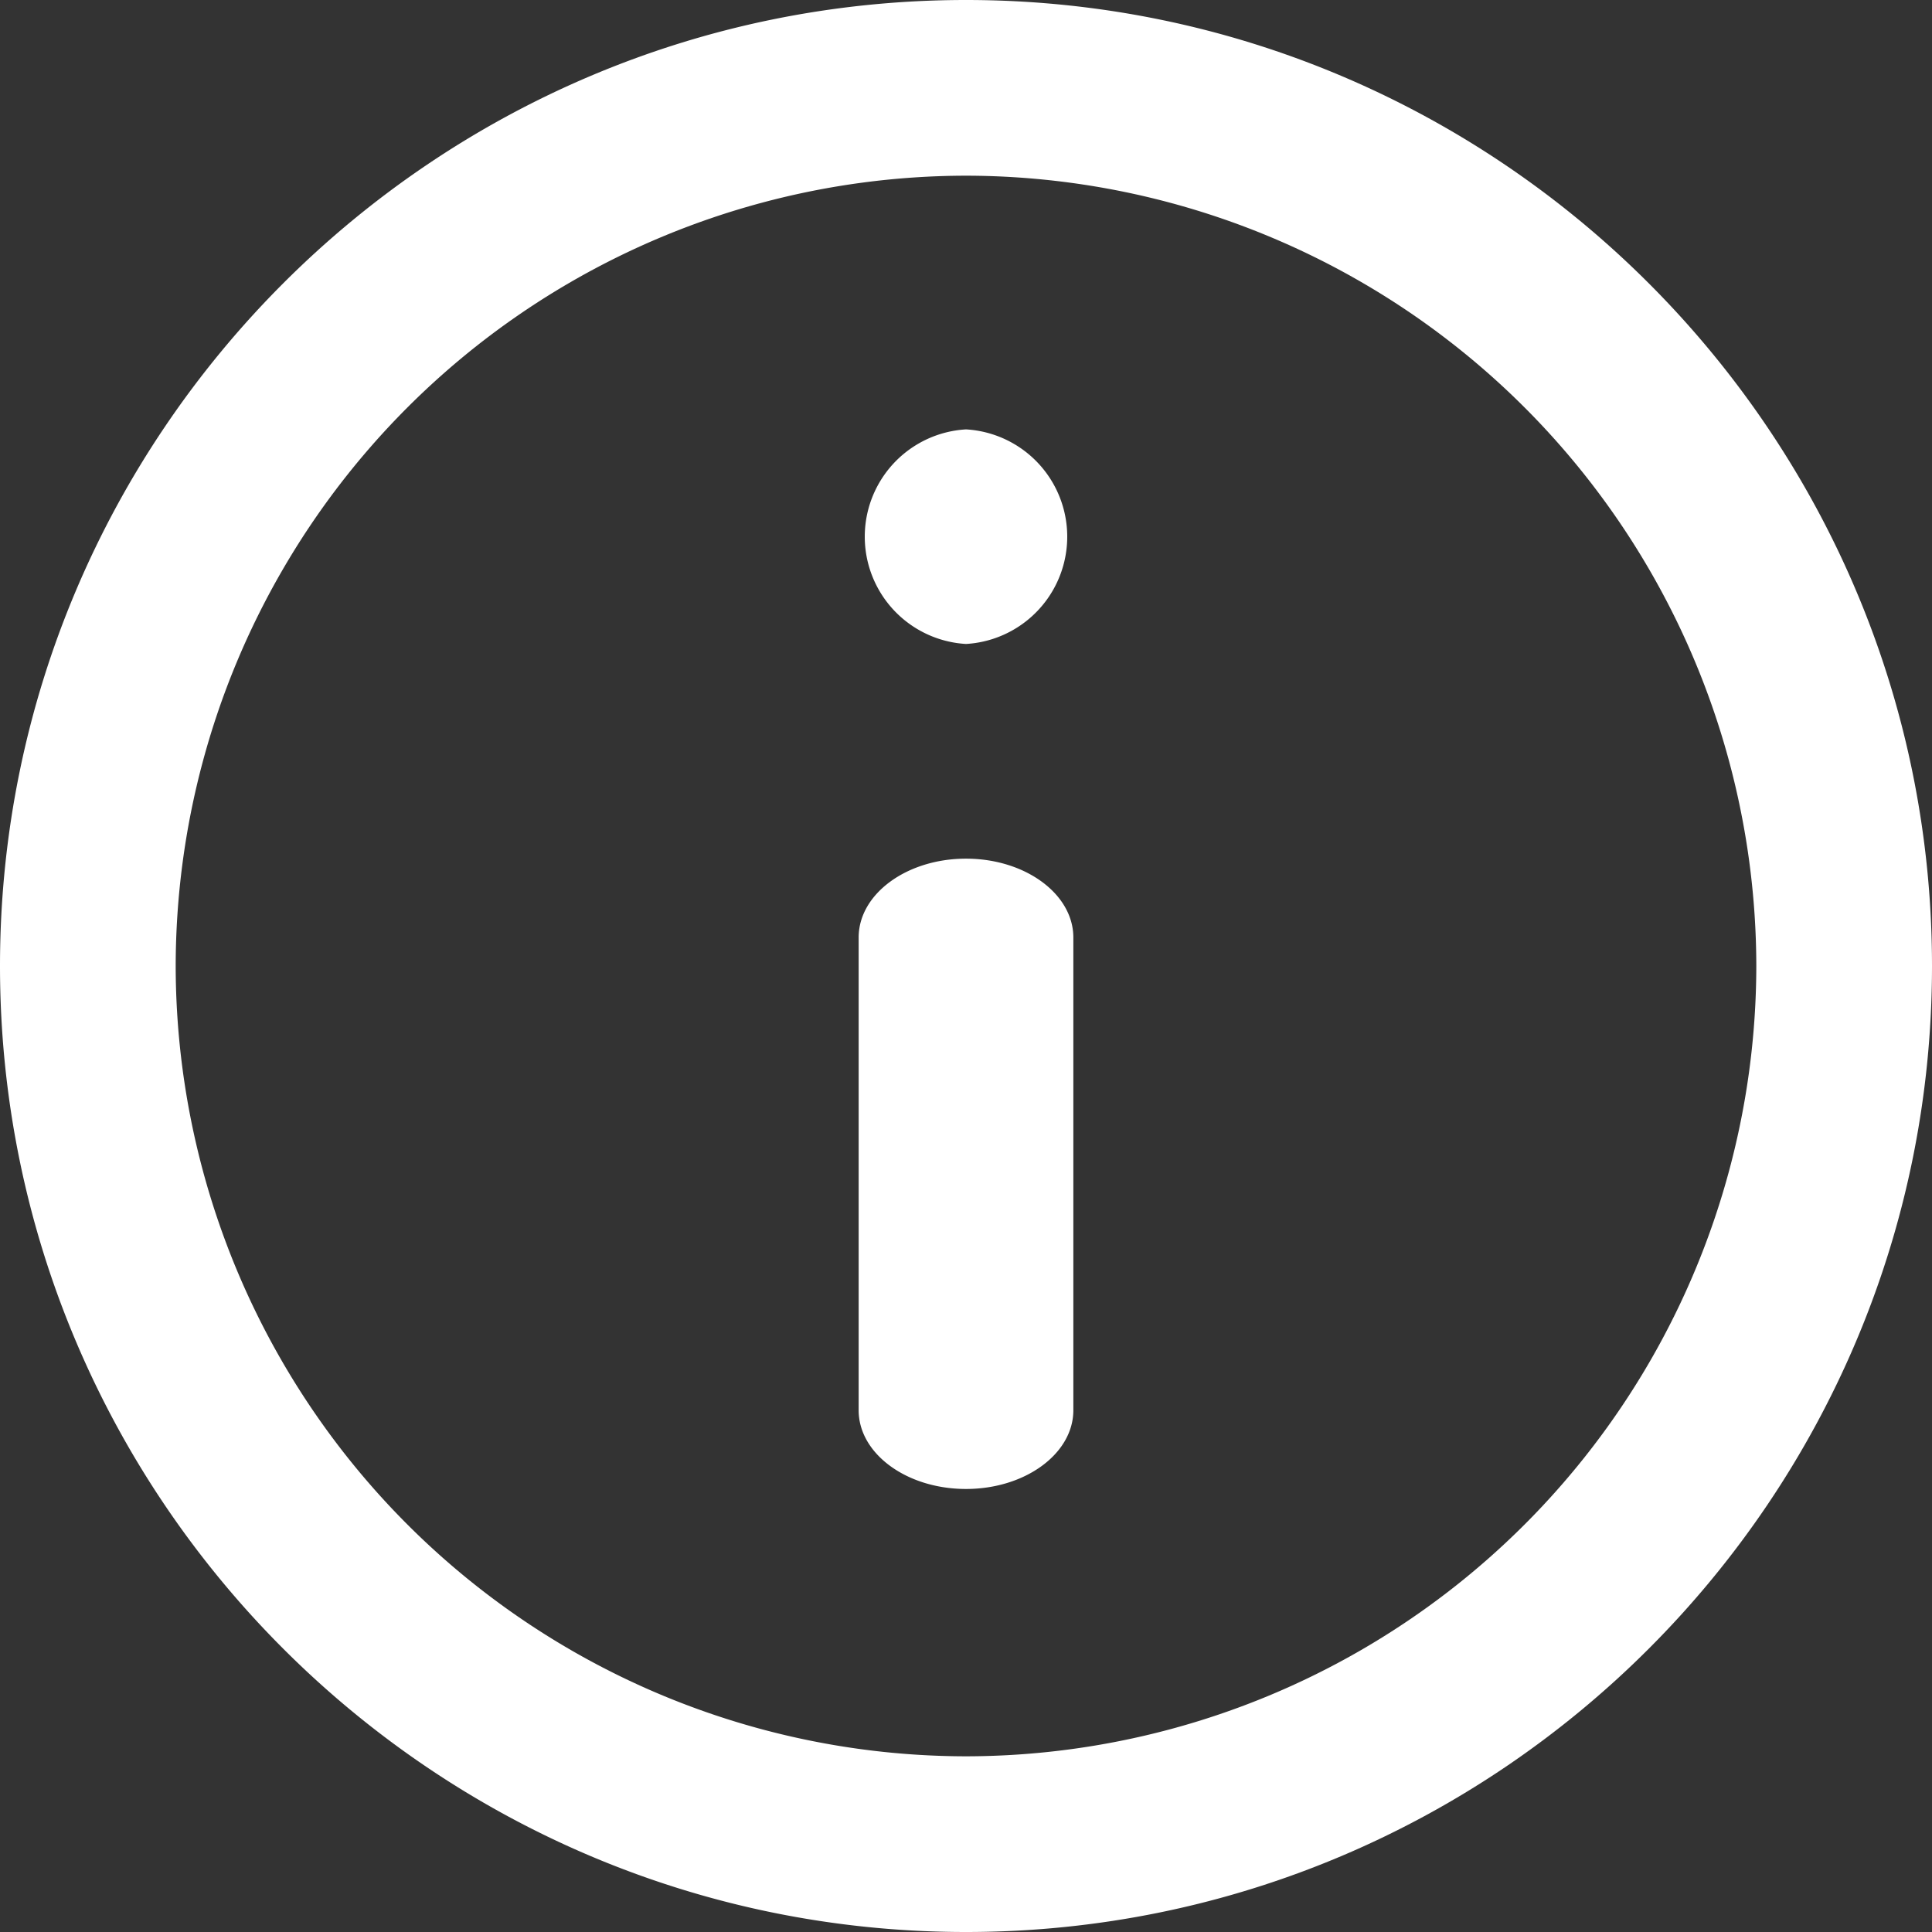
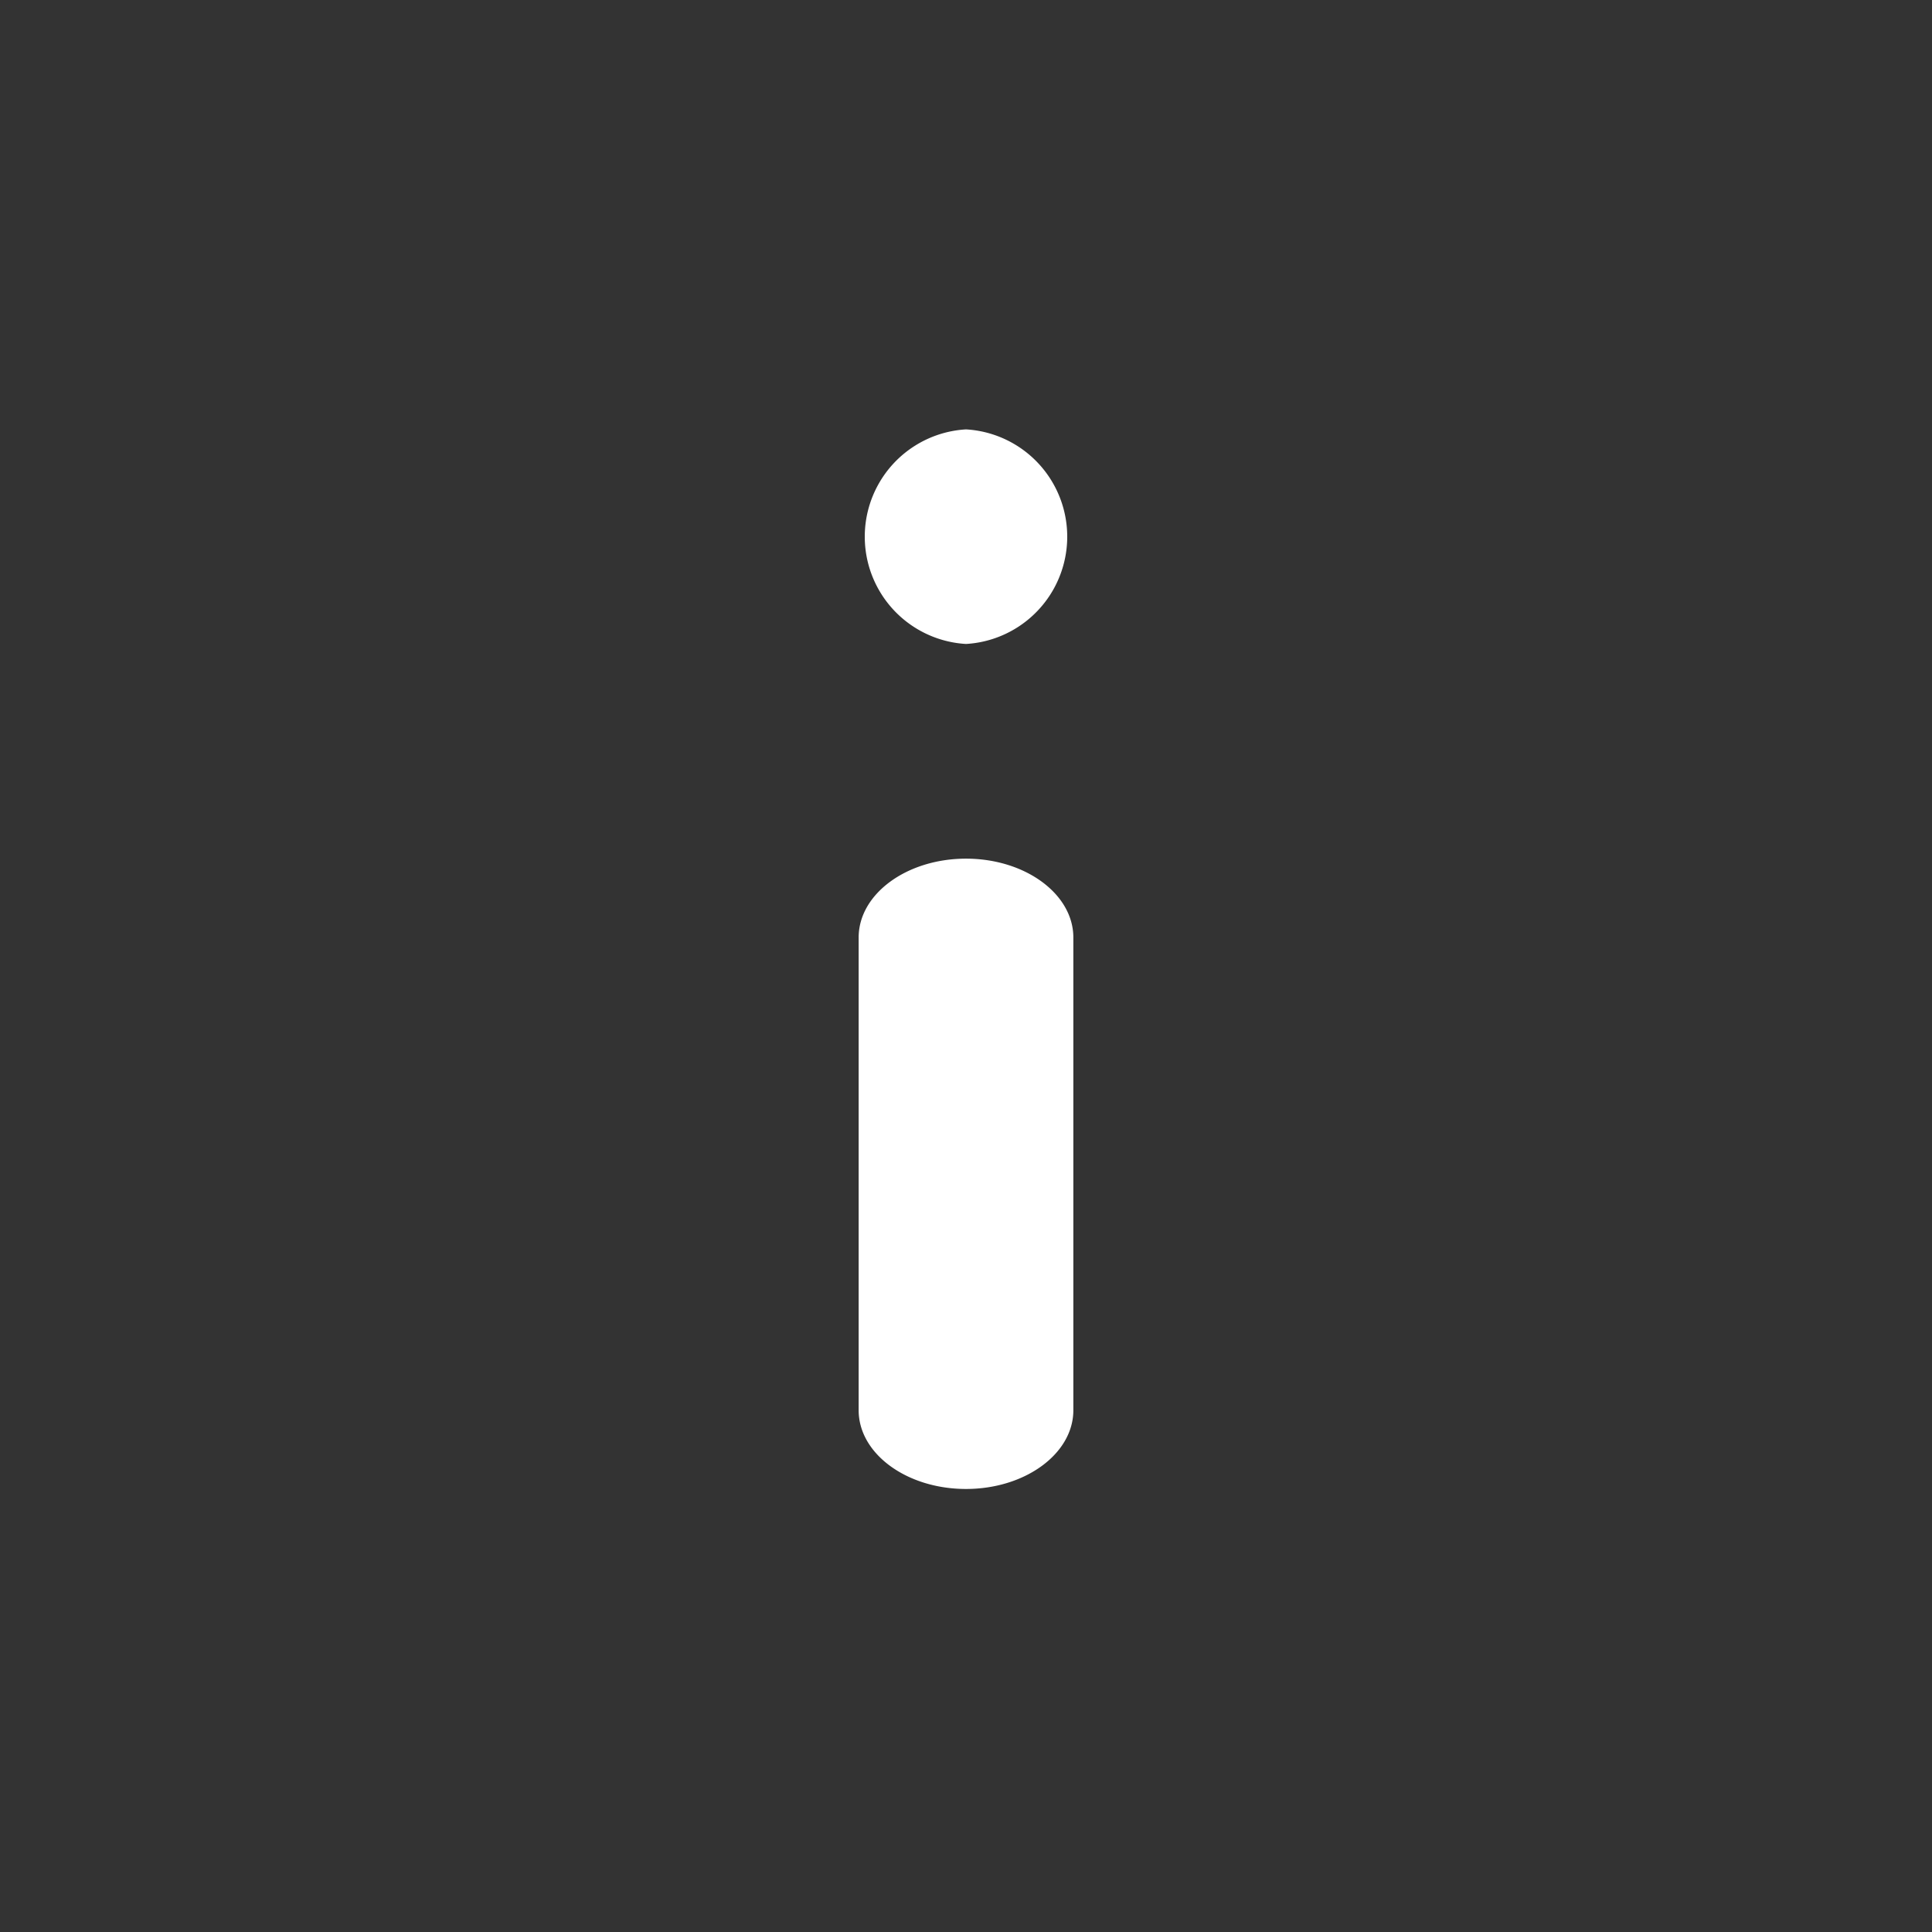
<svg xmlns="http://www.w3.org/2000/svg" width="16" height="16">
  <rect width="100%" height="100%" fill="#333333" stroke="none" />
  <g fill="#FFF">
-     <path d="M8 0C3.589 0 0 3.589 0 8s3.589 8 8 8 8-3.589 8-8-3.589-8-8-8zm0 14.545A6.553 6.553 0 0 1 1.455 8 6.553 6.553 0 0 1 8 1.455 6.553 6.553 0 0 1 14.545 8 6.553 6.553 0 0 1 8 14.545z" />
    <path d="M8 3.556a.89.89 0 0 0 0 1.777.89.89 0 0 0 0-1.777zm0 3.555c-.49 0-.889.292-.889.653v3.915c0 .36.398.652.889.652.49 0 .889-.292.889-.652V7.764c0-.36-.398-.653-.889-.653z" />
  </g>
</svg>